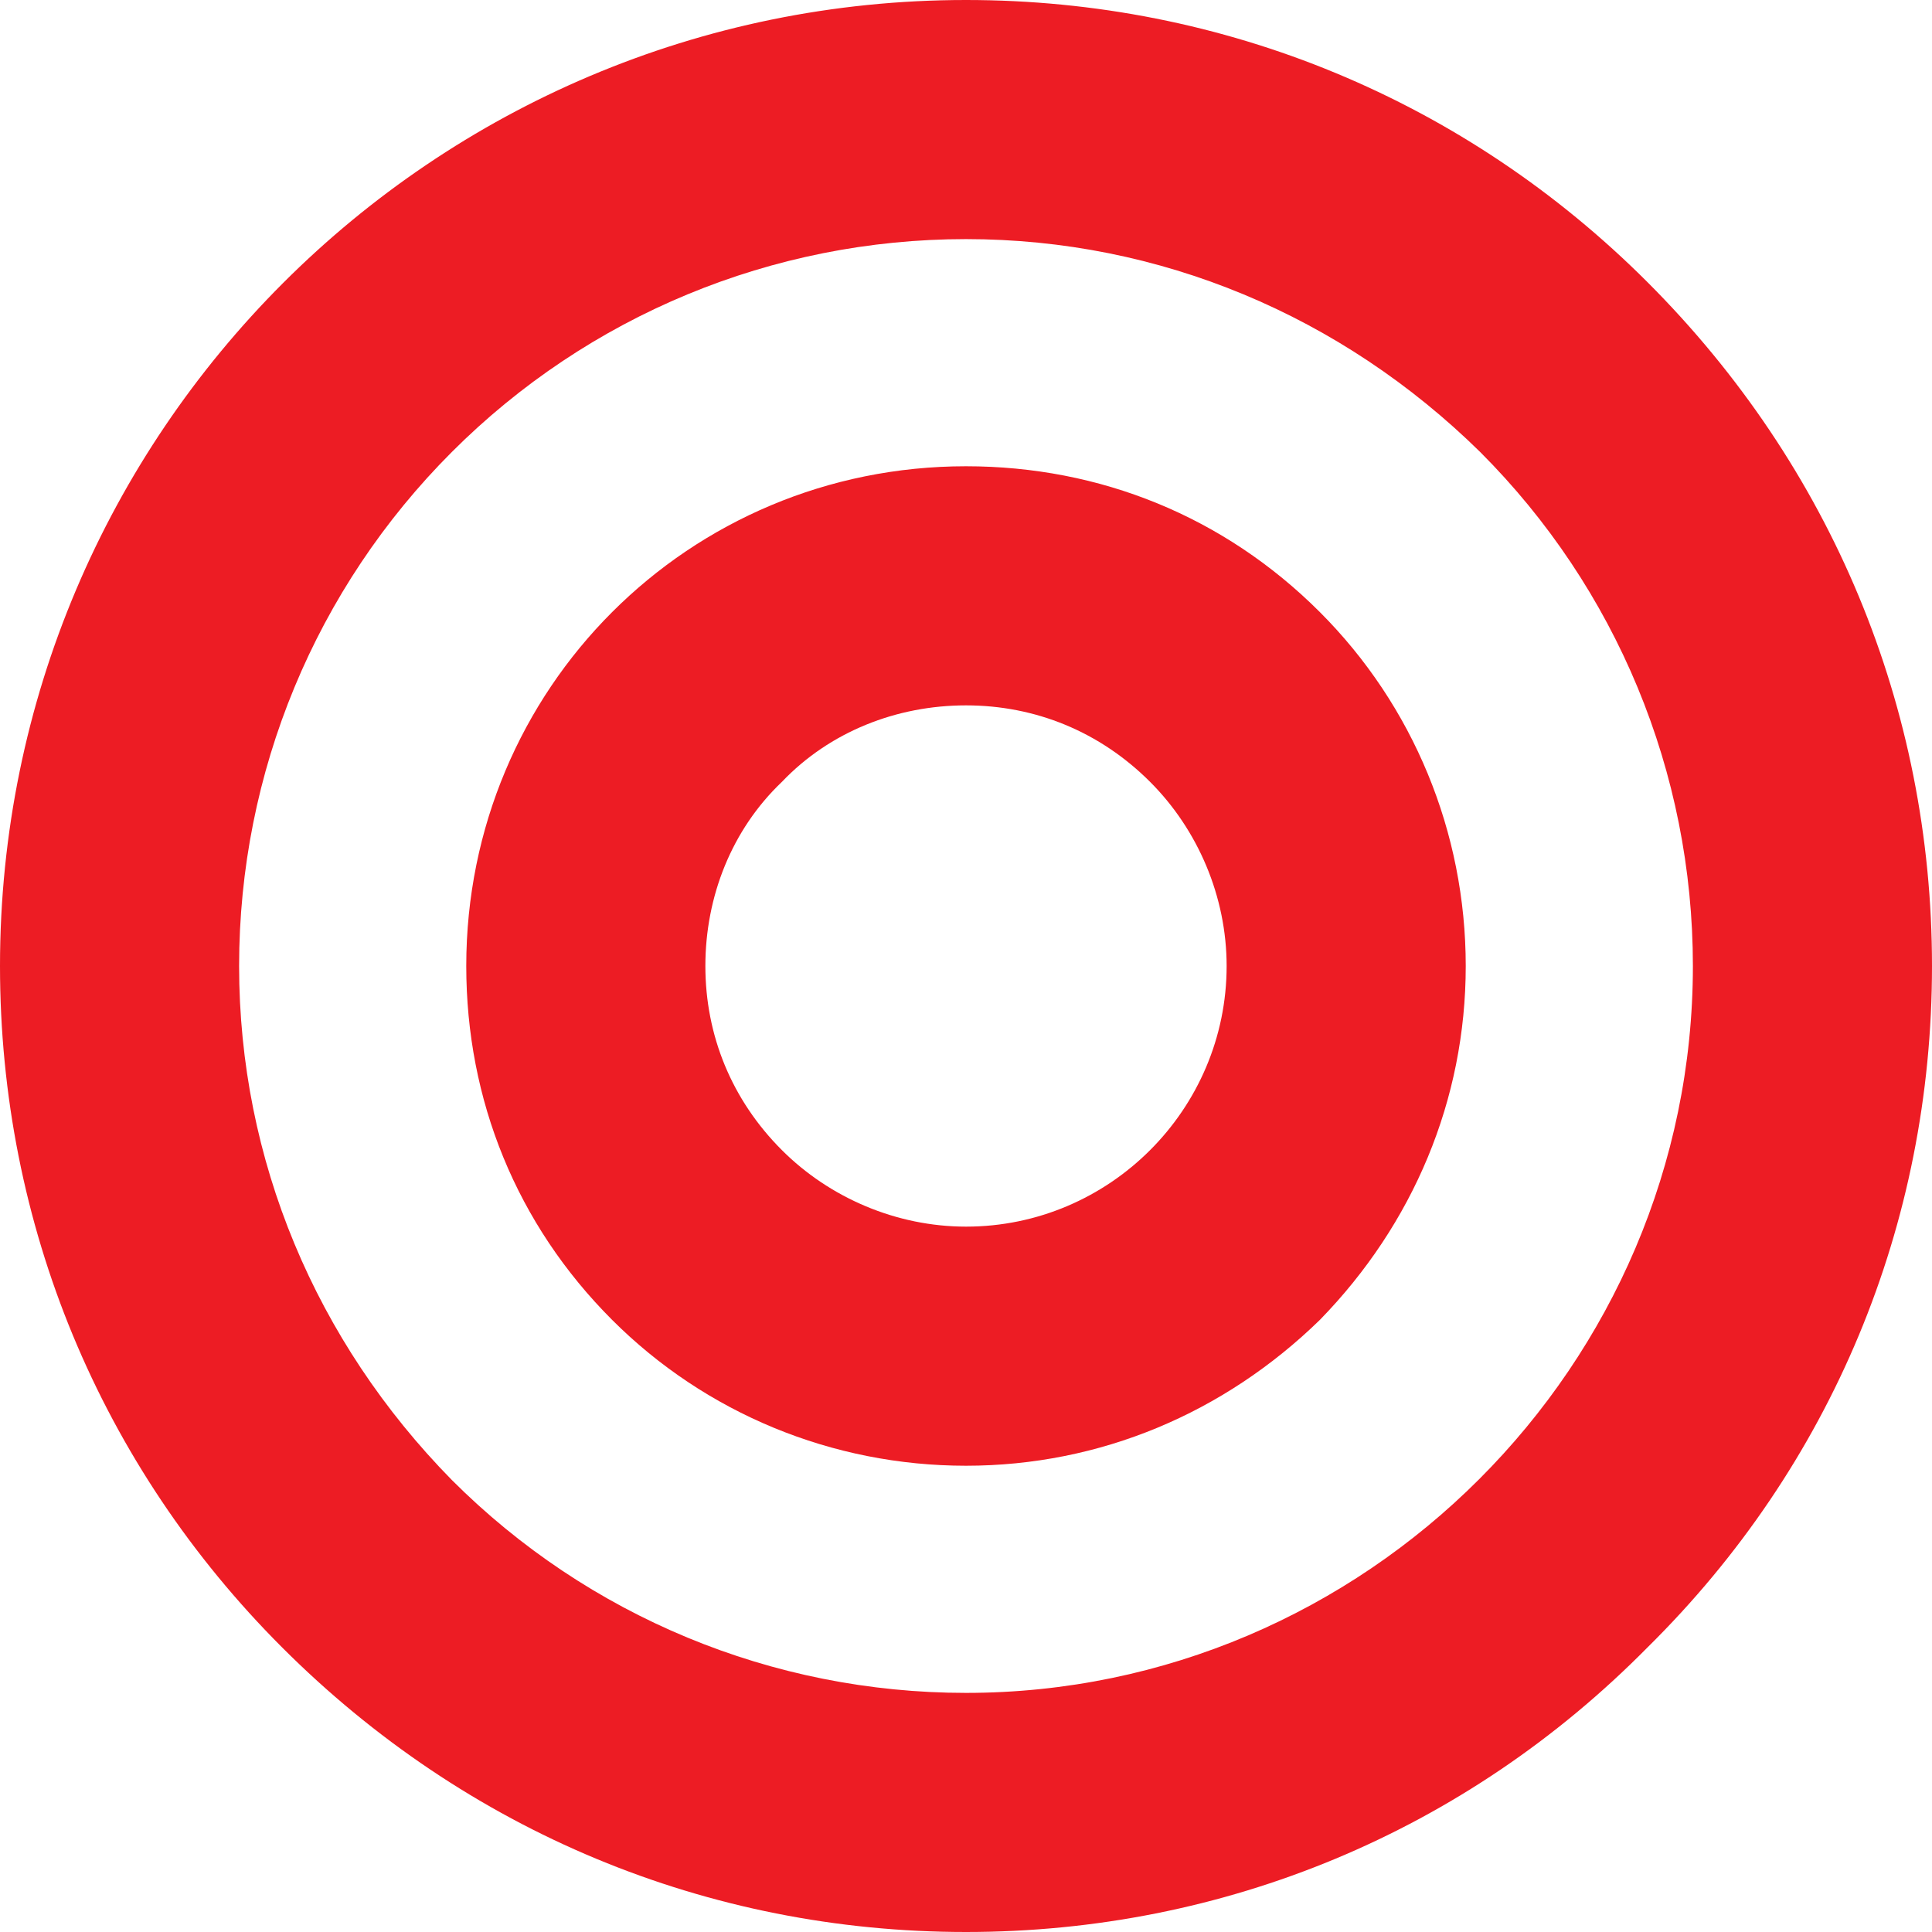
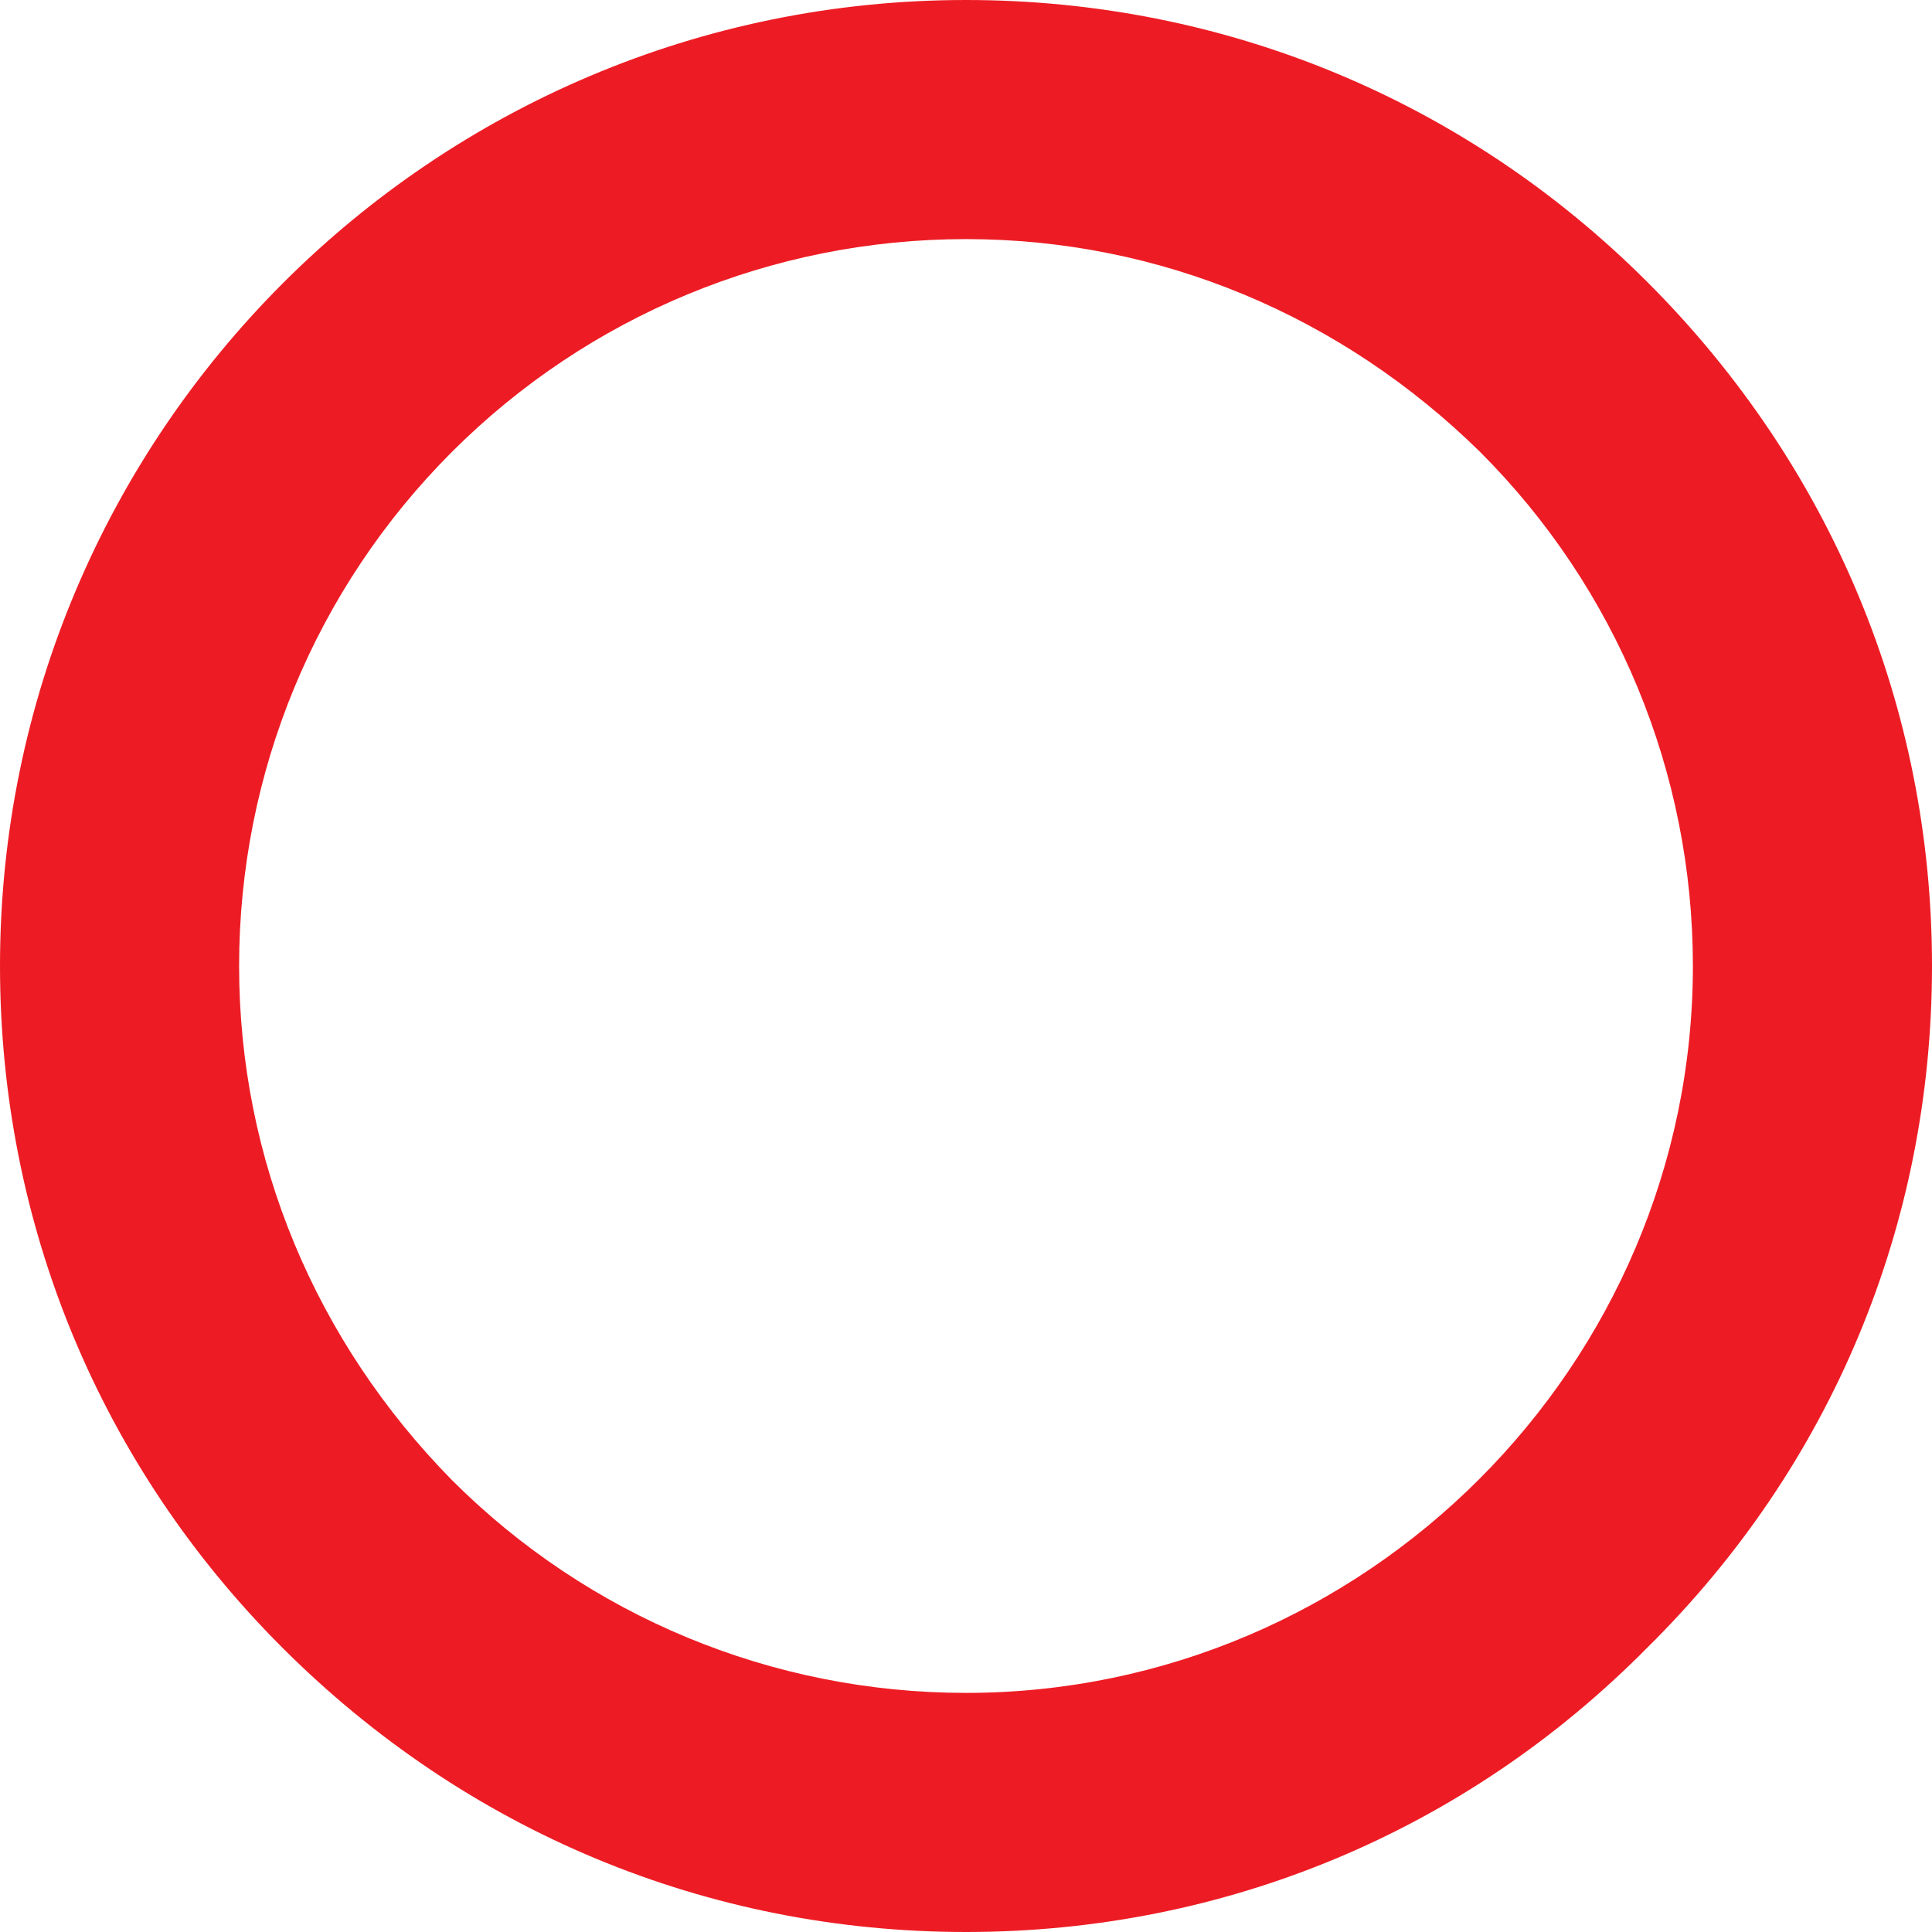
<svg xmlns="http://www.w3.org/2000/svg" width="606" height="606">
  <path fill="#ed1c24" fill-rule="evenodd" d="M303 606c81 0 156.75-31.5 213.75-89.25C574.5 459.75 606 384 606 303s-31.5-156.75-89.25-214.5C459.75 31.5 384 0 303 0 135.75 0 0 135.75 0 303c0 81 31.5 156.75 88.5 213.75C146.25 574.5 222 606 303 606M75 303c0-60.75 24-118.5 66.75-161.25S242.25 75 303 75s117.75 24 161.25 66.75C507 184.5 531 242.25 531 303c0 125.25-102.75 228-228 228-60.75 0-118.5-24-161.25-66.75C99 420.75 75 363.75 75 303" />
-   <path fill="#ed1c24" fill-rule="evenodd" d="M303 459.75c42 0 81-16.5 111-45.75 29.25-30 45.75-69 45.75-111s-16.5-81.75-45.75-111c-30-30-69-45.75-111-45.75-87 0-156.75 69.75-156.75 156.75 0 42 15.75 81 45.75 111 29.25 29.25 69 45.75 111 45.75M221.25 303c0-21.75 8.25-42.75 24-57.75 15-15.75 36-24 57.75-24s42 8.25 57.75 24c15 15 24 36 24 57.75 0 45-36.75 81.75-81.75 81.75-21.75 0-42.75-9-57.75-24-15.75-15.75-24-36-24-57.75" />
</svg>